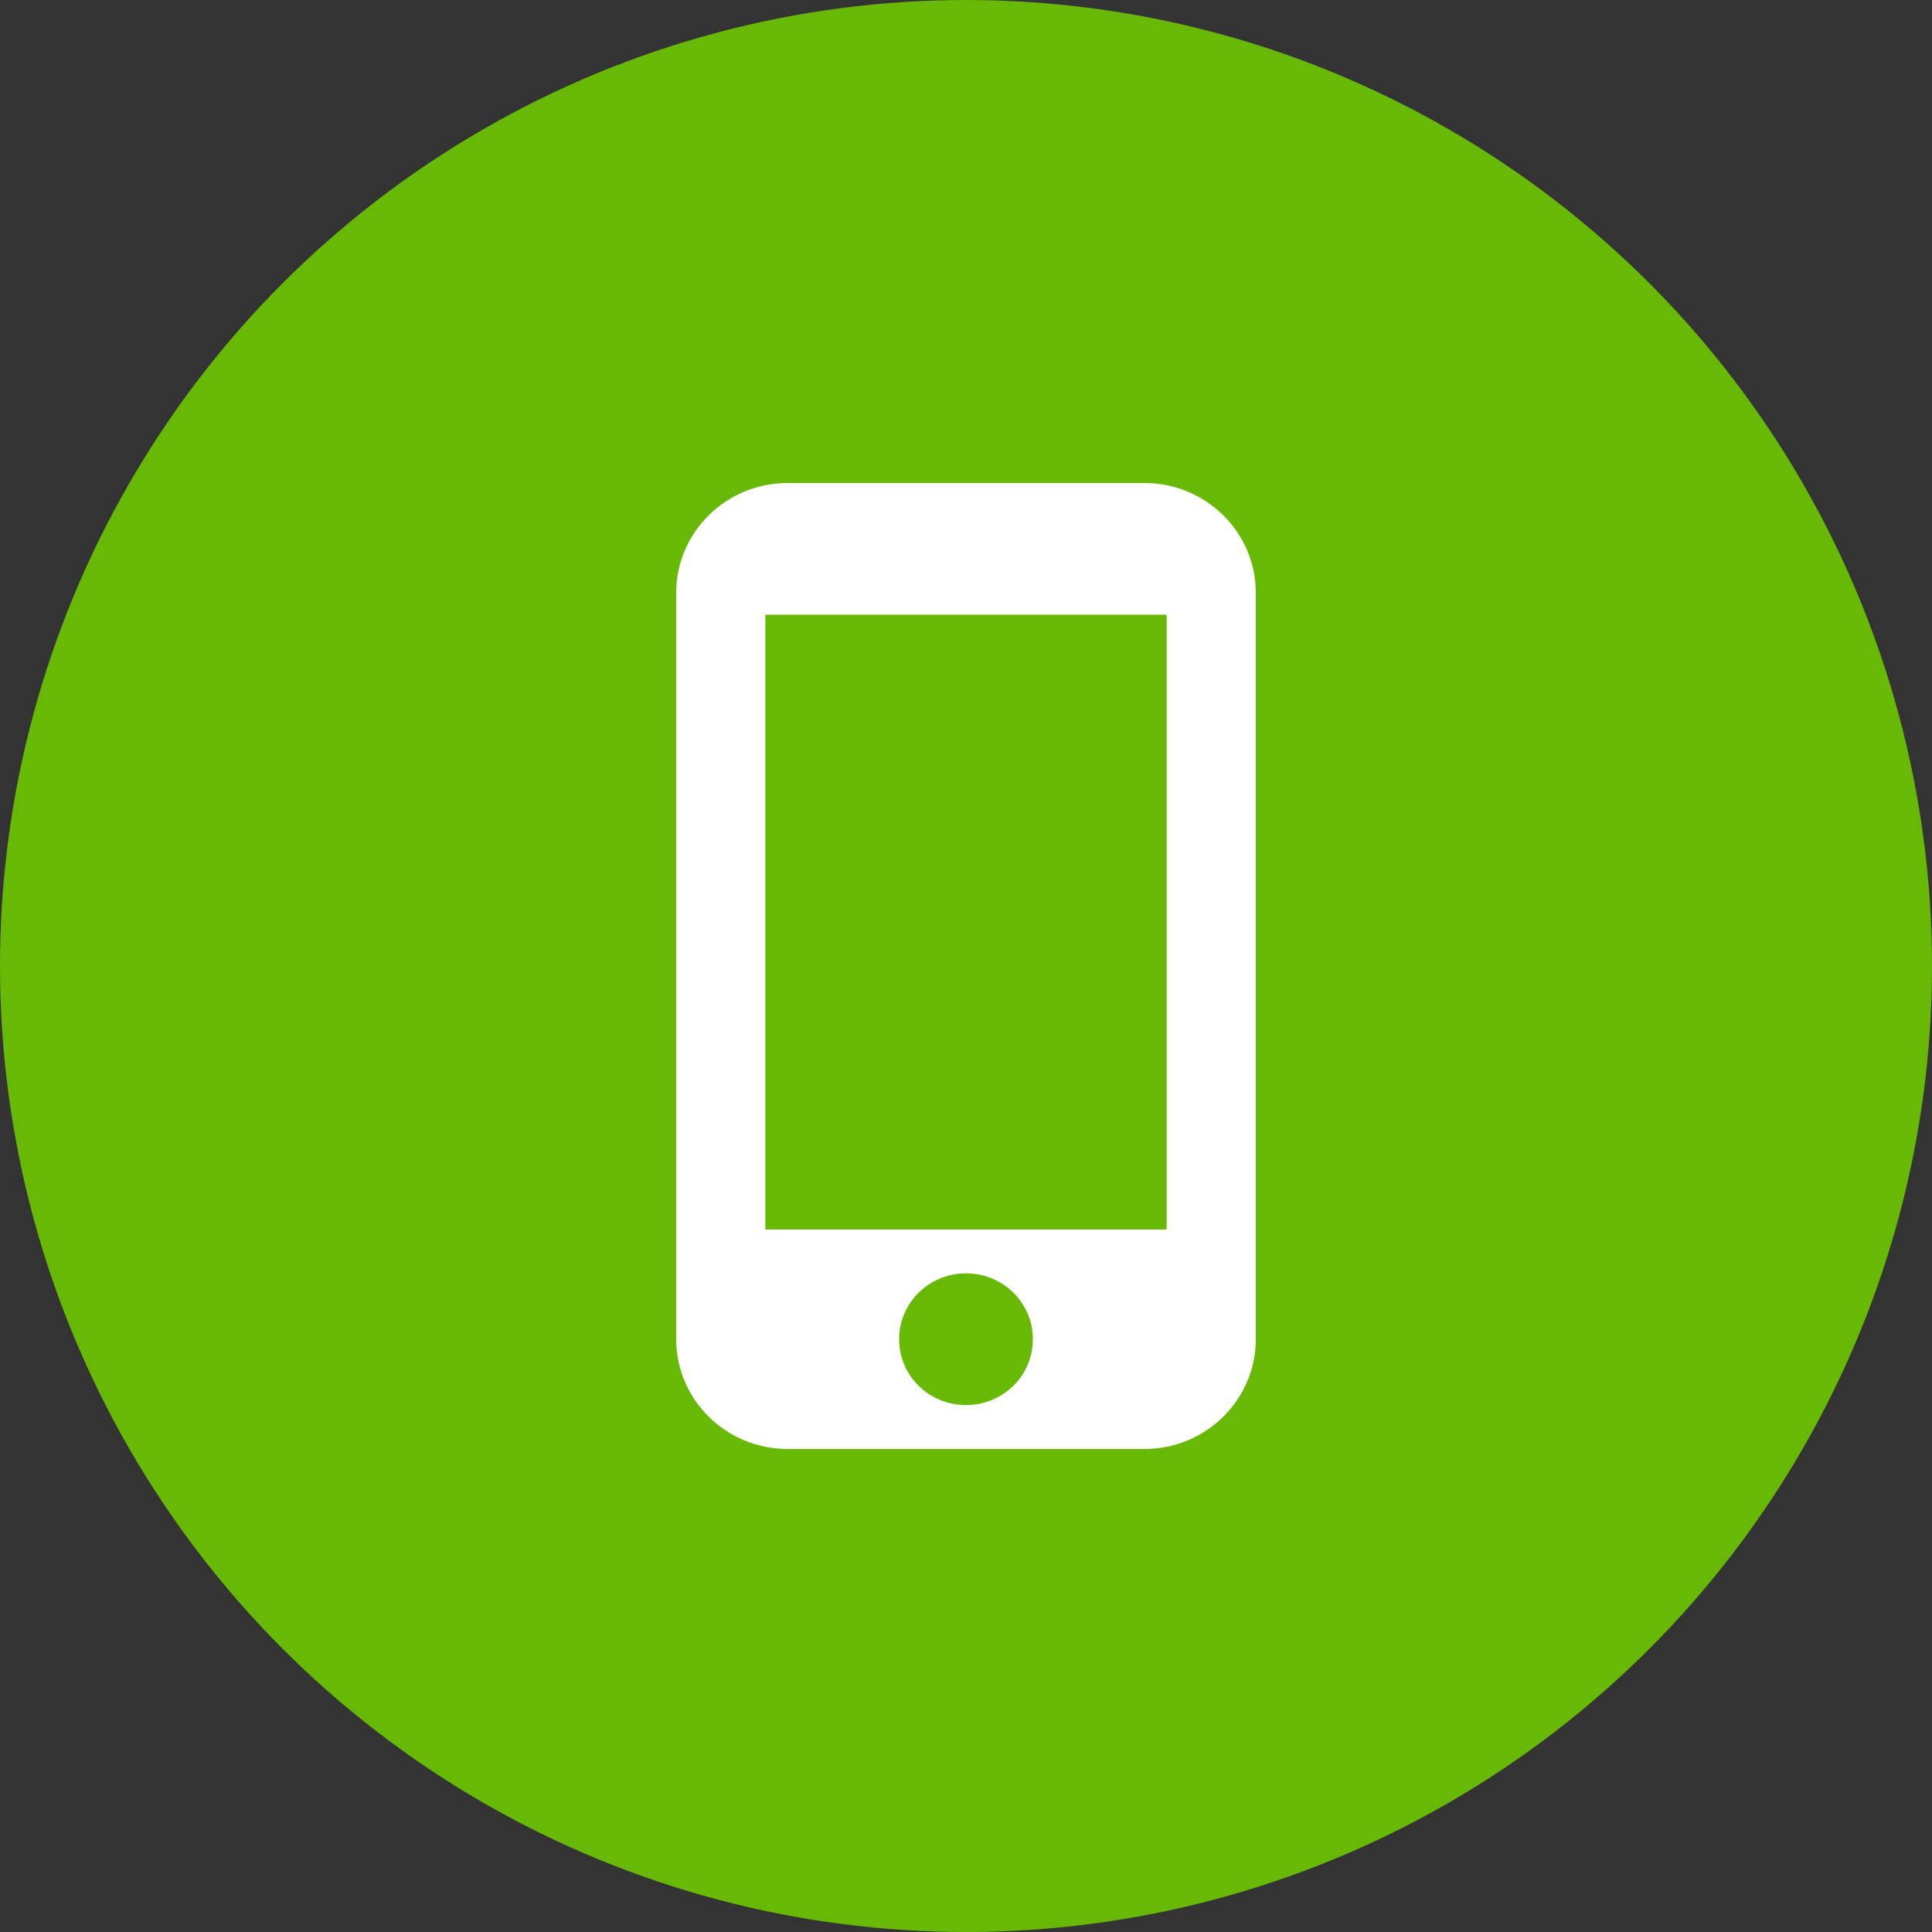
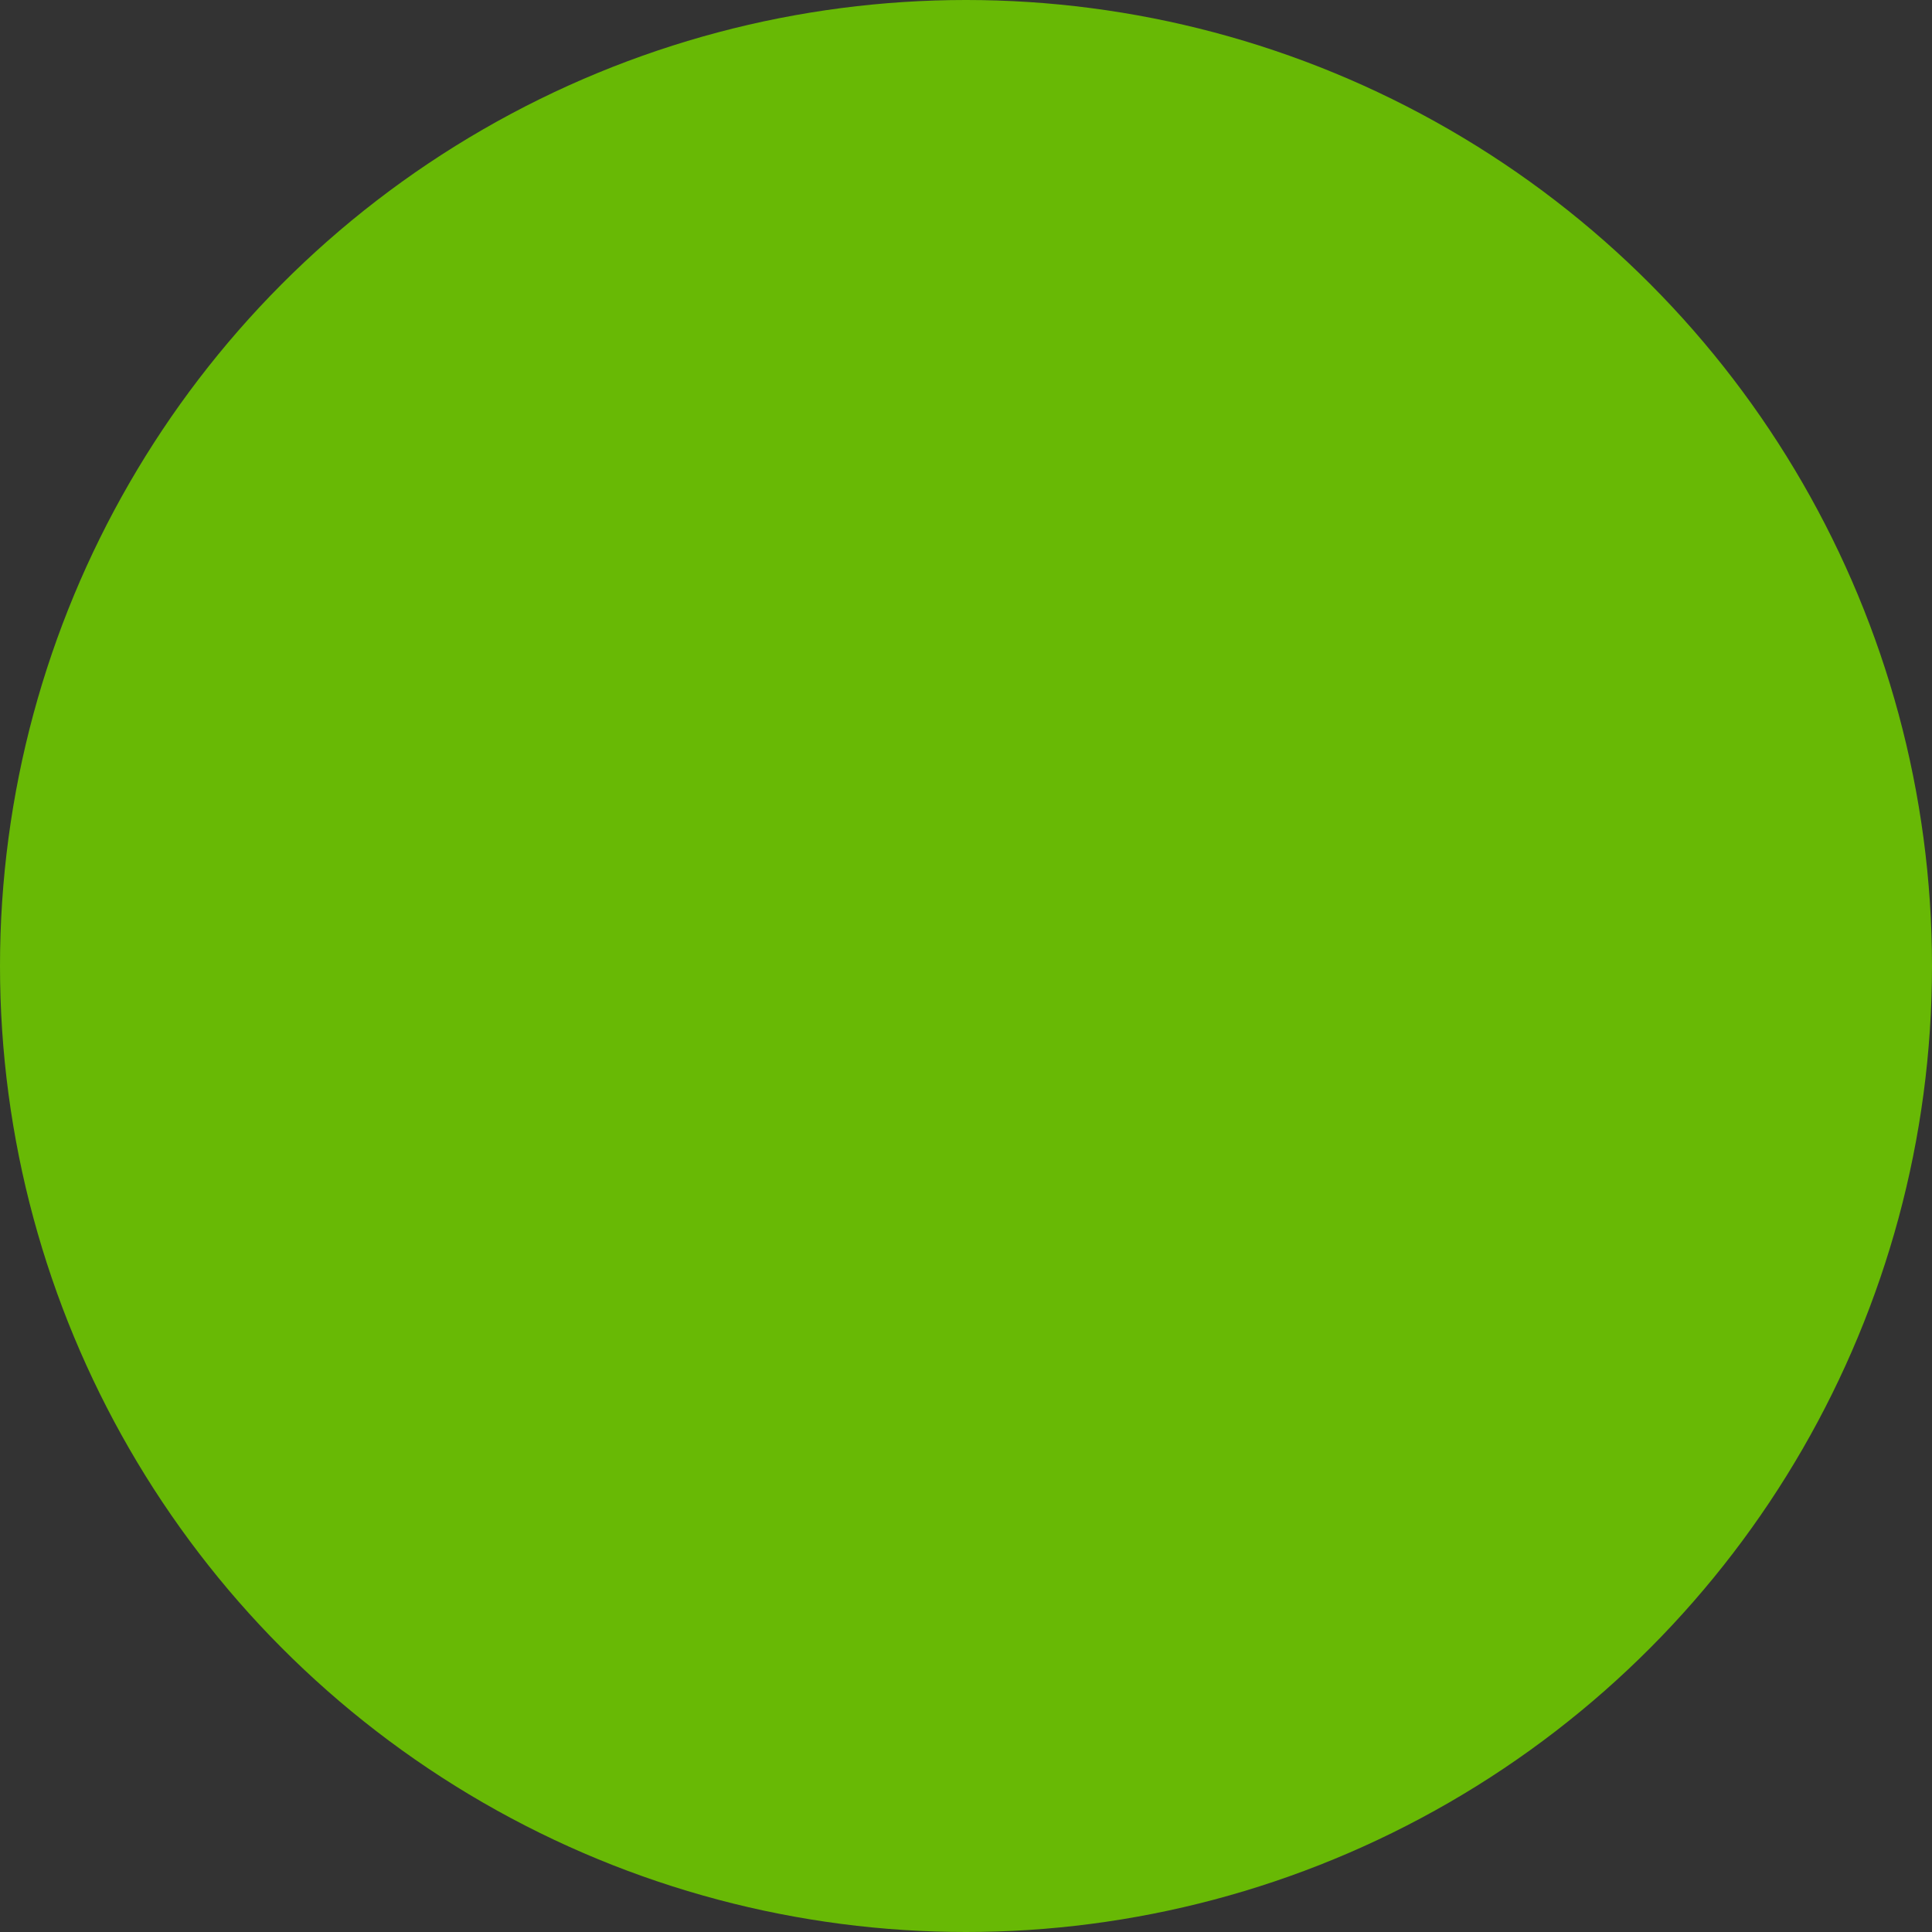
<svg xmlns="http://www.w3.org/2000/svg" width="60" height="60" viewBox="0 0 60 60" fill="none">
  <rect x="0" y="0" width="60" height="60" fill="#333333" stroke="none" />
  <circle cx="30" cy="30" r="30" fill="#68B905" />
-   <path d="M35.538 15H24.462C22.551 15 21 16.527 21 18.409V41.591C21 43.473 22.551 45 24.462 45H35.538C37.449 45 39 43.473 39 41.591V18.409C39 16.527 37.449 15 35.538 15ZM30 43.636C28.851 43.636 27.923 42.723 27.923 41.591C27.923 40.459 28.851 39.545 30 39.545C31.149 39.545 32.077 40.459 32.077 41.591C32.077 42.723 31.149 43.636 30 43.636ZM36.231 38.182H23.769V19.091H36.231V38.182Z" fill="white" />
</svg>